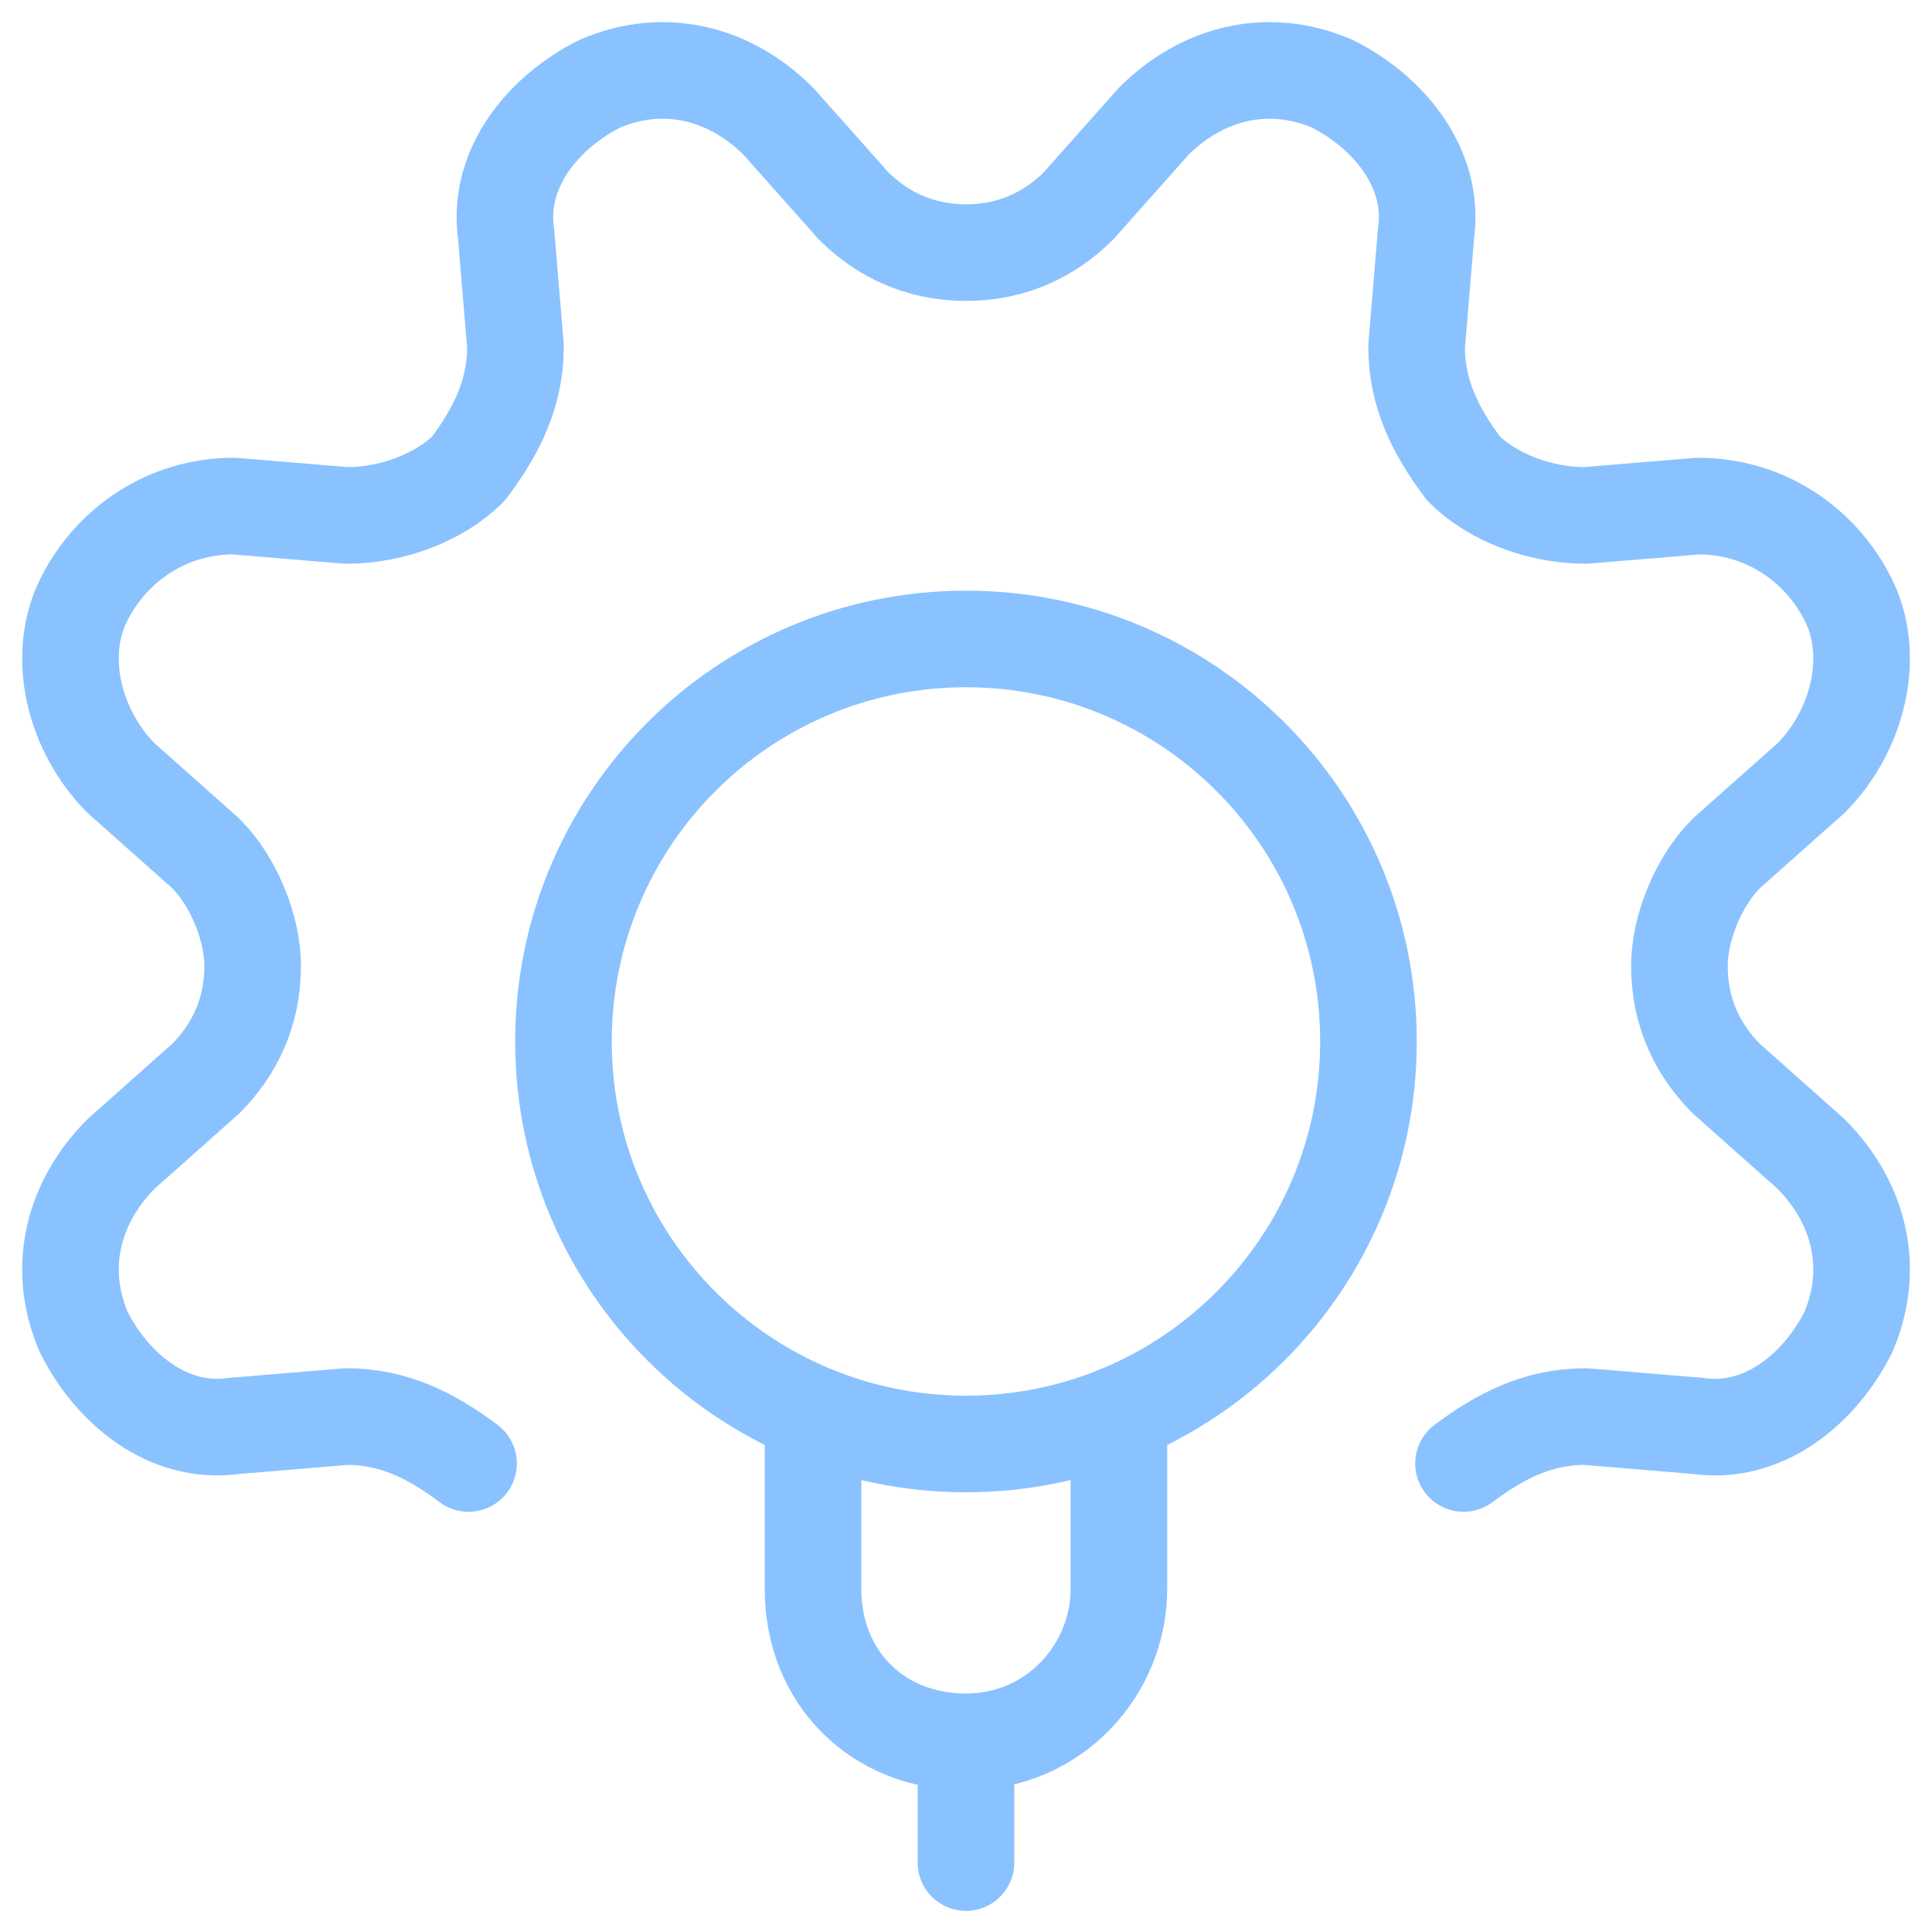
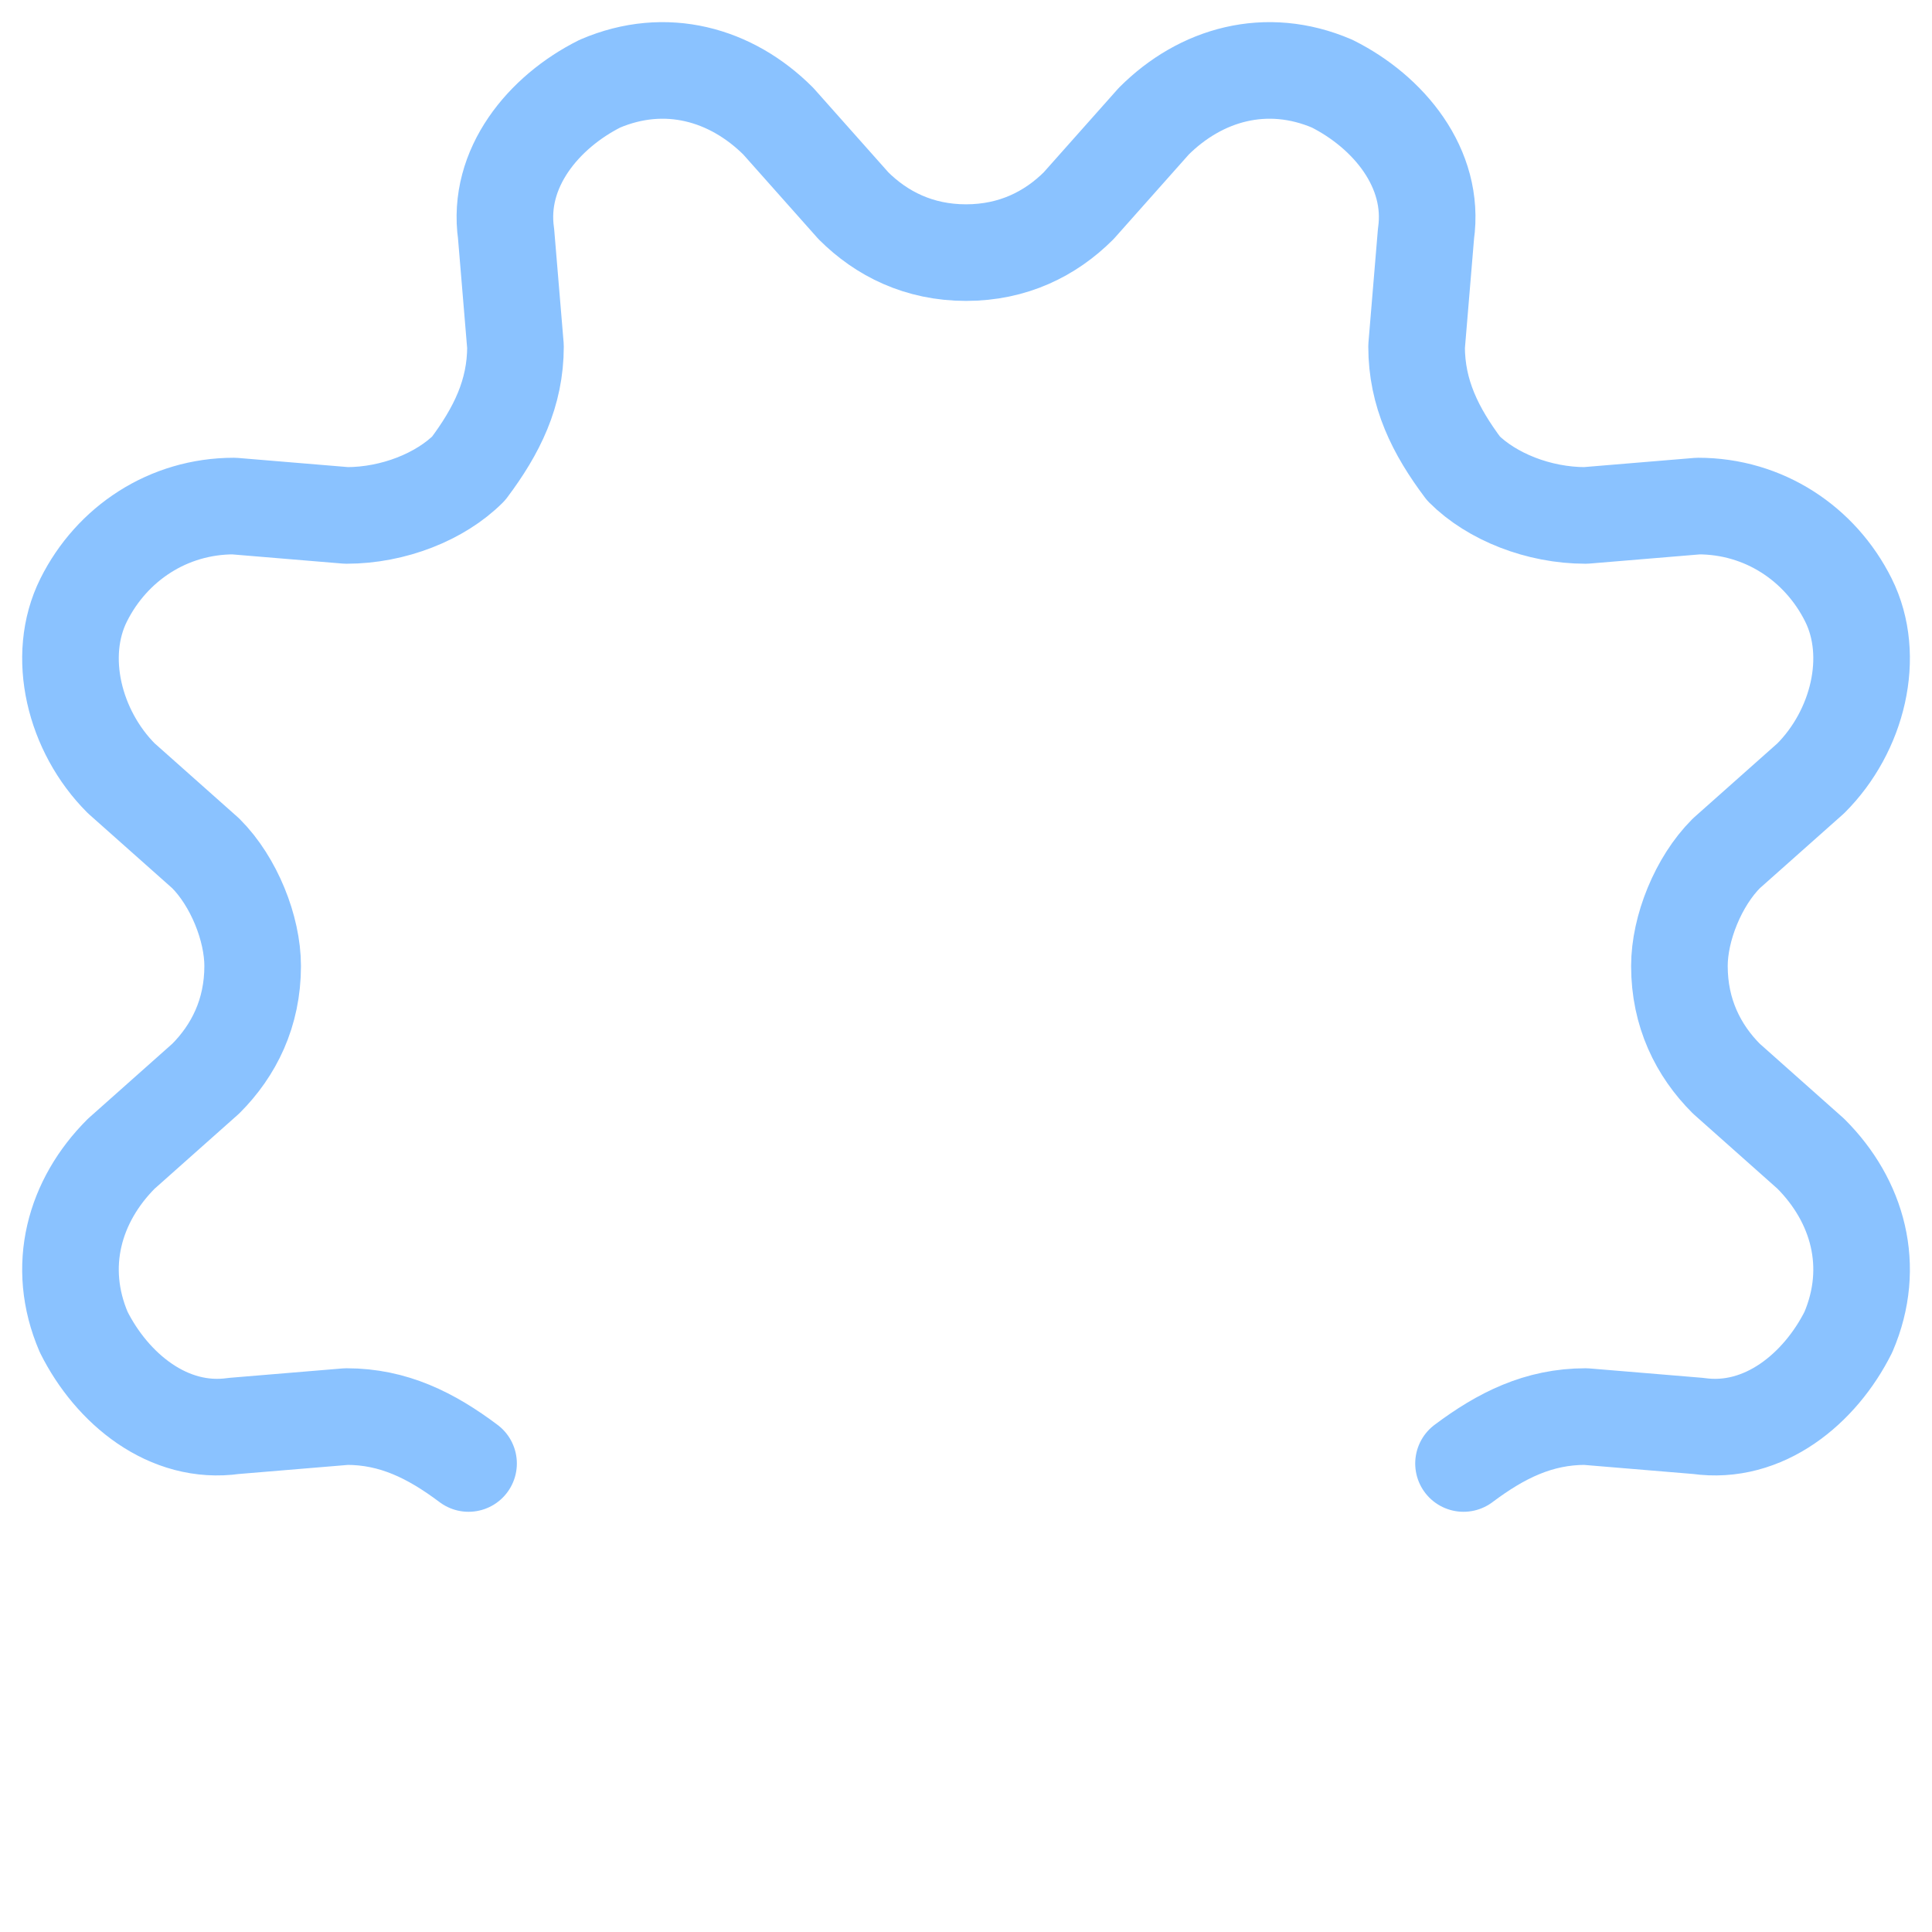
<svg xmlns="http://www.w3.org/2000/svg" width="80" height="80" viewBox="0 0 80 80" fill="none">
  <g id="Idea Cog" clip-path="url(#clip0_496_4265)">
-     <path id="Vector" d="M46.332 58.546V65.792C46.332 69.125 43.665 72.125 39.999 72.125M39.999 72.125C36.332 72.125 33.665 69.458 33.665 65.792V58.546M39.999 72.125V77.125M56.665 43.125C56.665 52.33 49.203 59.792 39.999 59.792C30.794 59.792 23.332 52.33 23.332 43.125C23.332 33.92 30.794 26.458 39.999 26.458C49.203 26.458 56.665 33.92 56.665 43.125Z" stroke="#8AC2FF" stroke-width="4" stroke-miterlimit="10" stroke-linecap="round" stroke-linejoin="round" />
    <path id="Vector_2" d="M60.601 60.6C62.156 59.434 63.711 58.657 65.654 58.657L70.318 59.045C73.039 59.434 75.371 57.491 76.537 55.158C77.703 52.438 76.926 49.717 74.982 47.774L71.484 44.664C70.318 43.498 69.541 41.943 69.541 40C69.541 38.445 70.318 36.502 71.484 35.336L74.982 32.227C76.926 30.283 77.703 27.174 76.537 24.842C75.371 22.509 73.039 20.955 70.318 20.955L65.654 21.343C63.711 21.343 61.767 20.566 60.601 19.4C59.435 17.845 58.658 16.291 58.658 14.347L59.047 9.683C59.435 6.962 57.492 4.63 55.16 3.464C52.439 2.298 49.718 3.076 47.775 5.019L44.666 8.517C43.499 9.683 41.945 10.46 40.001 10.46C38.058 10.46 36.504 9.683 35.337 8.517L32.228 5.019C30.285 3.076 27.564 2.298 24.843 3.464C22.511 4.63 20.568 6.962 20.956 9.683L21.345 14.347C21.345 16.291 20.568 17.845 19.402 19.4C18.236 20.566 16.292 21.343 14.349 21.343L9.685 20.955C6.964 20.955 4.632 22.509 3.466 24.842C2.3 27.174 3.077 30.283 5.021 32.227L8.519 35.336C9.685 36.502 10.462 38.445 10.462 40C10.462 41.943 9.685 43.498 8.519 44.664L5.021 47.774C3.077 49.717 2.3 52.438 3.466 55.158C4.632 57.491 6.964 59.434 9.685 59.045L14.349 58.657C16.292 58.657 17.847 59.434 19.402 60.6" stroke="#8AC2FF" stroke-width="4" stroke-miterlimit="10" stroke-linecap="round" stroke-linejoin="round" />
  </g>
  <defs>
    <clipPath id="clip0_496_4265">
      <rect width="80" height="80" fill="white" />
    </clipPath>
  </defs>
</svg>